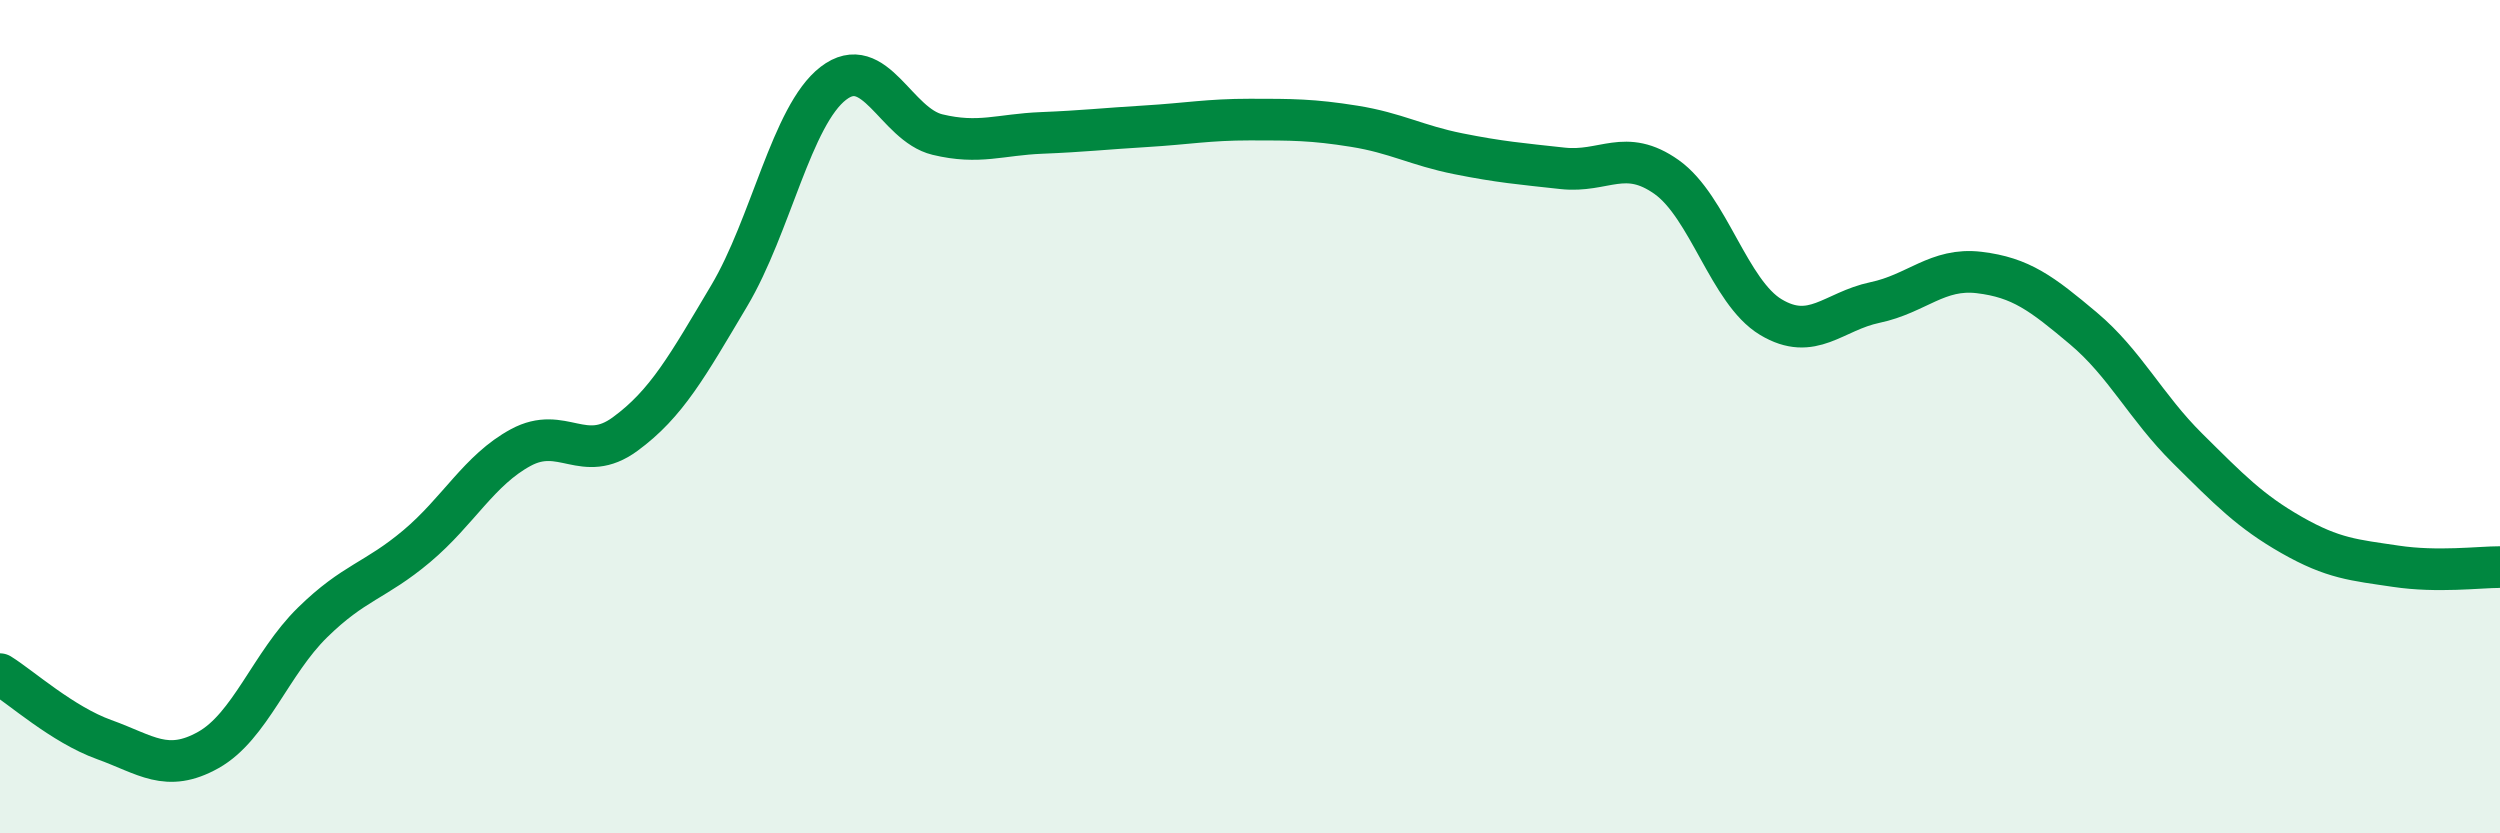
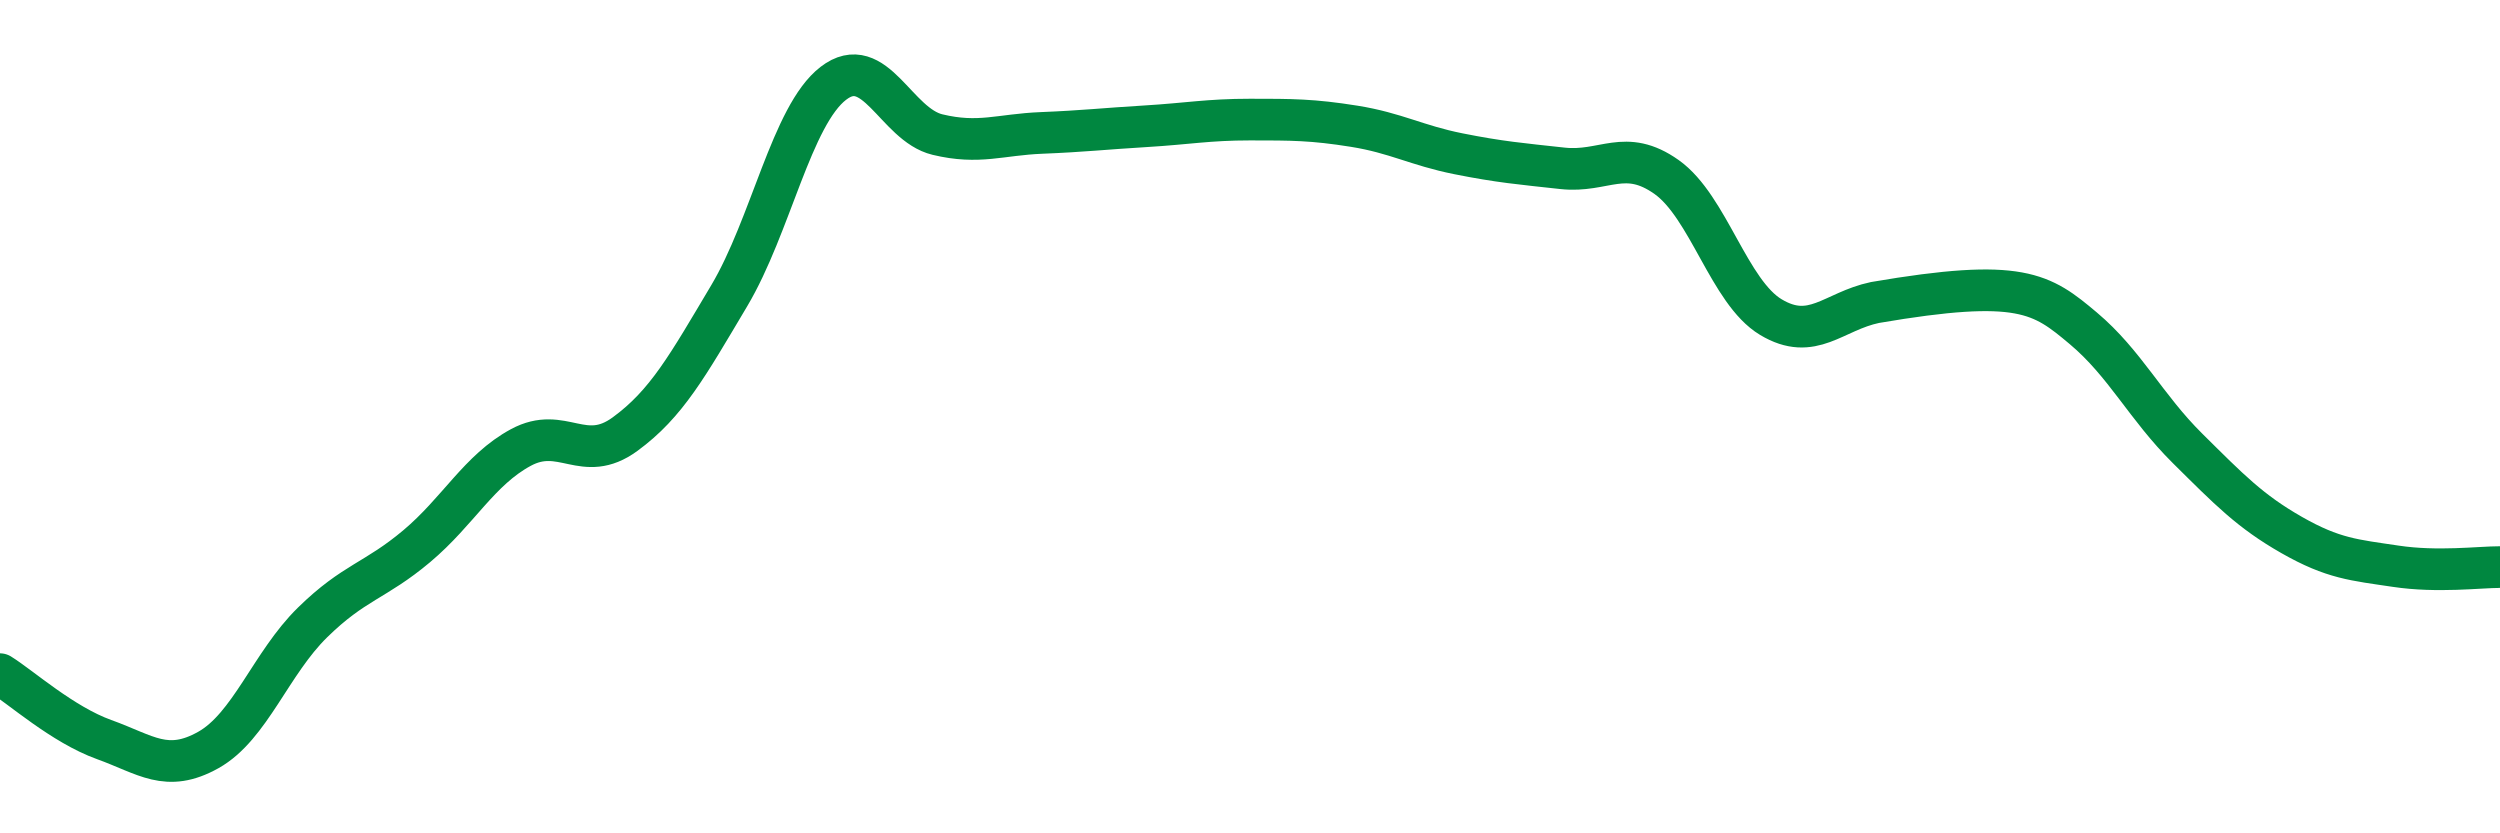
<svg xmlns="http://www.w3.org/2000/svg" width="60" height="20" viewBox="0 0 60 20">
-   <path d="M 0,16.18 C 0.5,16.49 1.5,17.39 2.5,17.75 C 3.5,18.11 4,18.56 5,18 C 6,17.44 6.5,15.92 7.5,14.94 C 8.5,13.96 9,13.95 10,13.11 C 11,12.27 11.5,11.28 12.5,10.74 C 13.5,10.2 14,11.15 15,10.42 C 16,9.69 16.5,8.78 17.5,7.1 C 18.5,5.42 19,2.77 20,2 C 21,1.23 21.5,2.99 22.5,3.23 C 23.5,3.47 24,3.23 25,3.19 C 26,3.15 26.5,3.09 27.5,3.03 C 28.5,2.97 29,2.87 30,2.87 C 31,2.87 31.5,2.87 32.5,3.03 C 33.5,3.19 34,3.49 35,3.69 C 36,3.89 36.5,3.93 37.5,4.04 C 38.5,4.15 39,3.54 40,4.25 C 41,4.96 41.5,7.01 42.5,7.61 C 43.5,8.21 44,7.47 45,7.26 C 46,7.05 46.5,6.42 47.5,6.54 C 48.5,6.66 49,7.04 50,7.88 C 51,8.72 51.5,9.77 52.5,10.76 C 53.5,11.75 54,12.27 55,12.84 C 56,13.41 56.5,13.44 57.5,13.59 C 58.5,13.74 59.5,13.61 60,13.61L60 20L0 20Z" fill="#008740" opacity="0.1" stroke-linecap="round" stroke-linejoin="round" />
-   <path d="M 0,16.18 C 0.5,16.49 1.5,17.39 2.5,17.75 C 3.5,18.11 4,18.56 5,18 C 6,17.44 6.5,15.92 7.5,14.94 C 8.5,13.96 9,13.95 10,13.11 C 11,12.27 11.5,11.28 12.5,10.74 C 13.5,10.2 14,11.15 15,10.42 C 16,9.69 16.5,8.78 17.5,7.1 C 18.5,5.42 19,2.77 20,2 C 21,1.23 21.5,2.99 22.5,3.23 C 23.5,3.47 24,3.23 25,3.19 C 26,3.15 26.5,3.09 27.5,3.03 C 28.5,2.97 29,2.87 30,2.87 C 31,2.87 31.5,2.87 32.5,3.03 C 33.5,3.19 34,3.49 35,3.69 C 36,3.89 36.5,3.93 37.5,4.04 C 38.5,4.15 39,3.54 40,4.25 C 41,4.96 41.5,7.01 42.5,7.61 C 43.5,8.21 44,7.47 45,7.26 C 46,7.05 46.5,6.42 47.5,6.54 C 48.5,6.66 49,7.04 50,7.88 C 51,8.72 51.5,9.77 52.5,10.76 C 53.5,11.75 54,12.27 55,12.84 C 56,13.41 56.5,13.44 57.5,13.59 C 58.5,13.74 59.5,13.61 60,13.61" stroke="#008740" stroke-width="1" fill="none" stroke-linecap="round" stroke-linejoin="round" />
+   <path d="M 0,16.18 C 0.5,16.49 1.5,17.39 2.5,17.75 C 3.5,18.11 4,18.56 5,18 C 6,17.44 6.5,15.92 7.5,14.94 C 8.5,13.96 9,13.95 10,13.11 C 11,12.27 11.5,11.28 12.5,10.74 C 13.5,10.2 14,11.15 15,10.42 C 16,9.69 16.5,8.78 17.5,7.1 C 18.5,5.42 19,2.77 20,2 C 21,1.23 21.5,2.99 22.5,3.23 C 23.5,3.47 24,3.23 25,3.19 C 26,3.15 26.5,3.09 27.5,3.03 C 28.5,2.97 29,2.87 30,2.87 C 31,2.87 31.5,2.87 32.5,3.03 C 33.5,3.19 34,3.49 35,3.69 C 36,3.89 36.5,3.93 37.5,4.04 C 38.5,4.15 39,3.54 40,4.25 C 41,4.96 41.5,7.01 42.5,7.61 C 43.5,8.21 44,7.47 45,7.26 C 48.5,6.66 49,7.04 50,7.88 C 51,8.72 51.5,9.77 52.5,10.76 C 53.5,11.75 54,12.27 55,12.84 C 56,13.41 56.5,13.44 57.5,13.59 C 58.5,13.74 59.5,13.61 60,13.61" stroke="#008740" stroke-width="1" fill="none" stroke-linecap="round" stroke-linejoin="round" />
</svg>